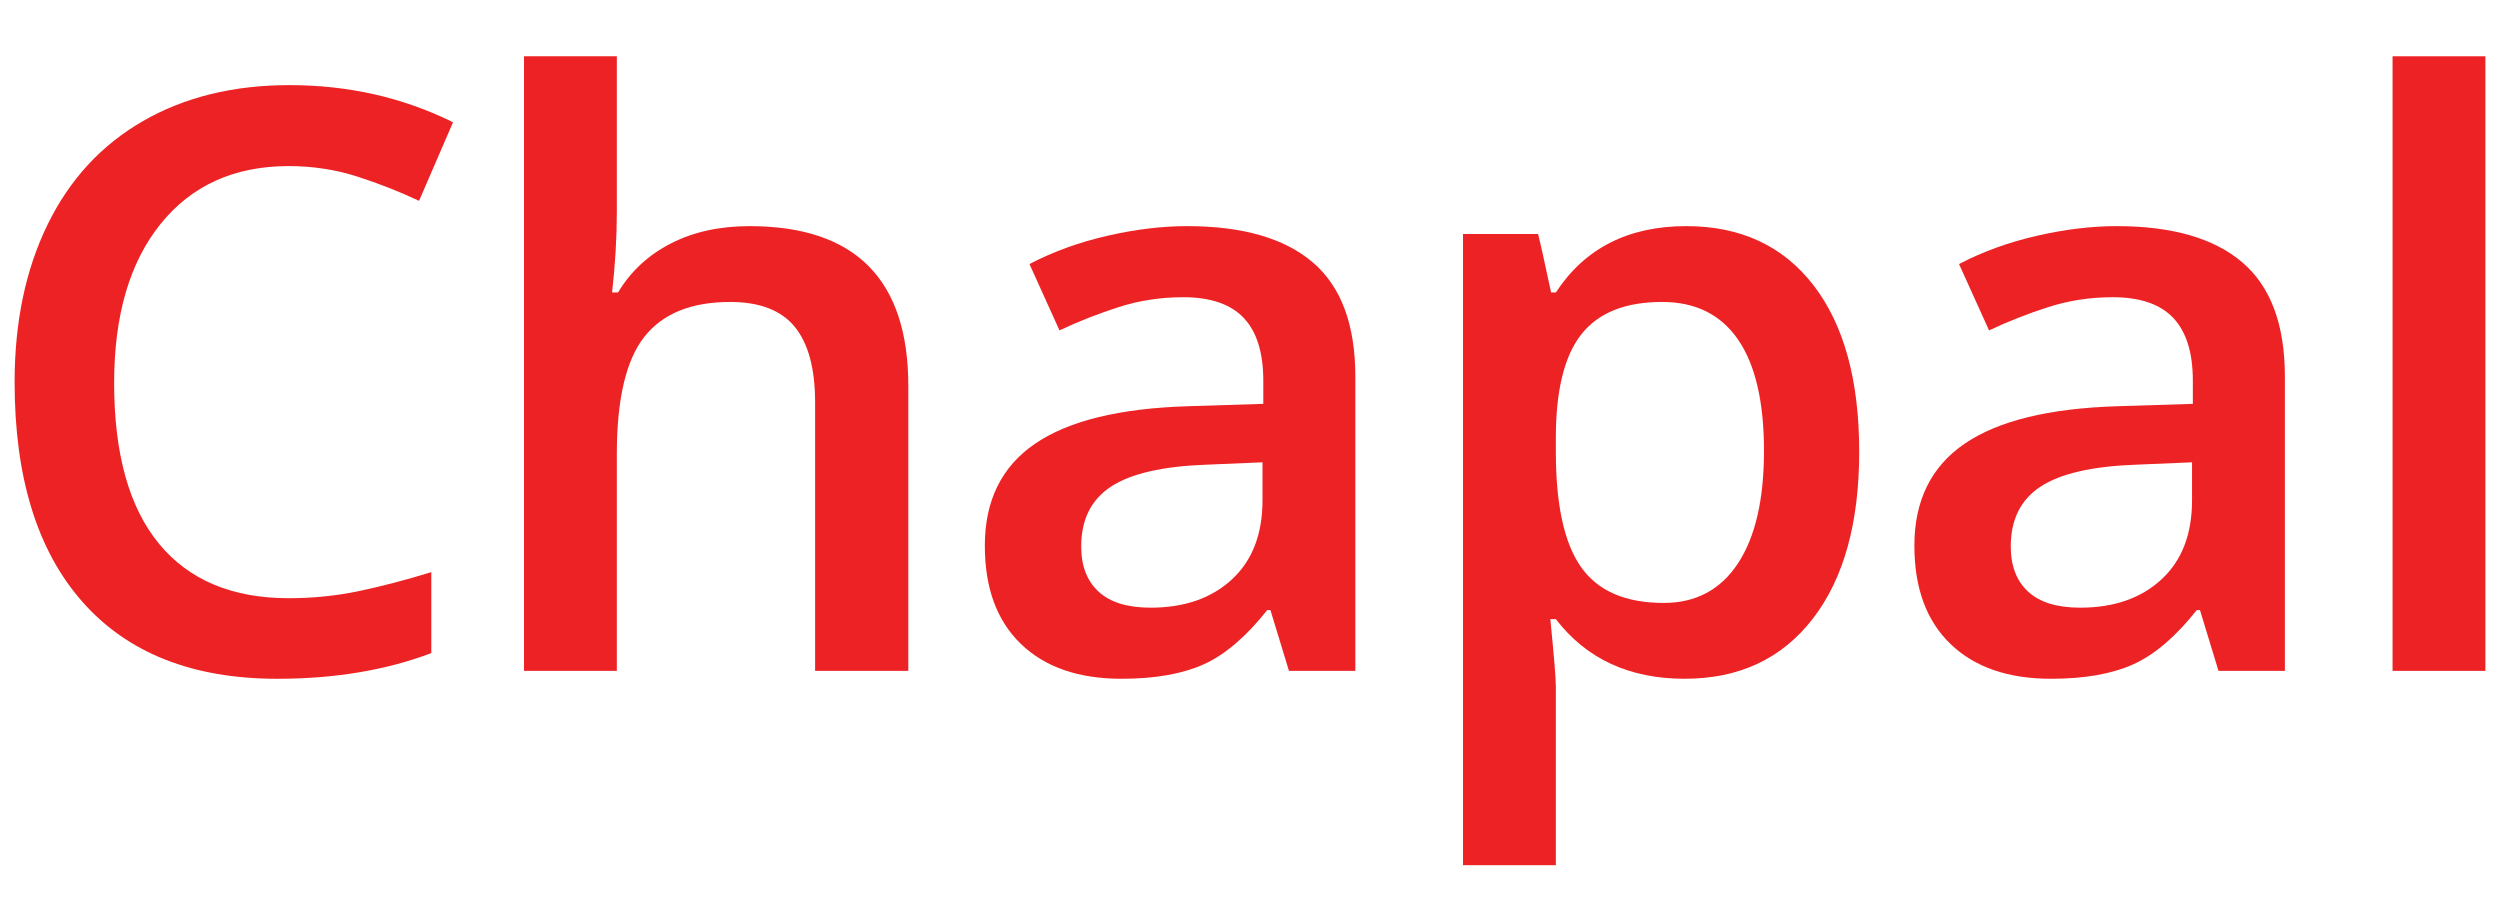
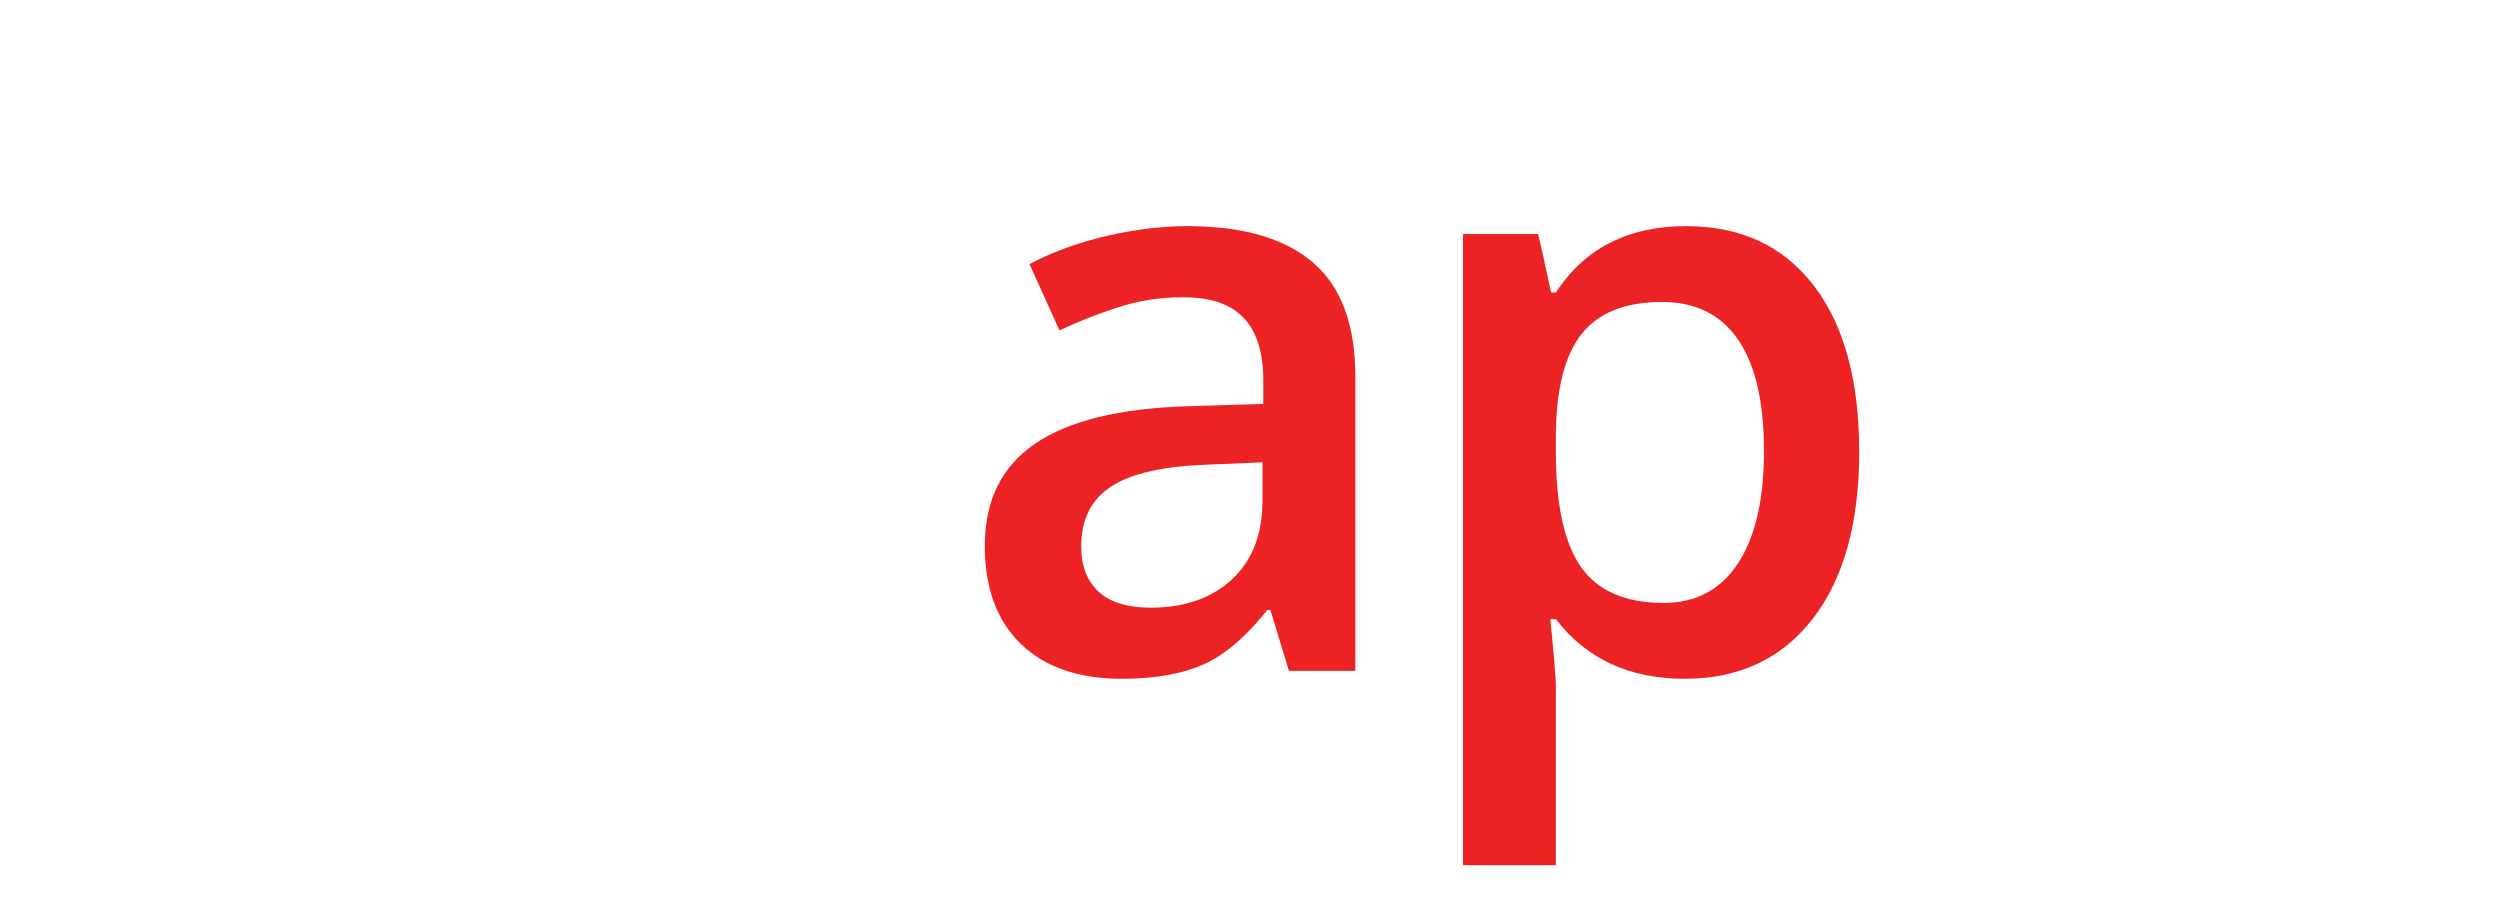
<svg xmlns="http://www.w3.org/2000/svg" version="1.1" id="Layer_1" x="0px" y="0px" width="222.521px" height="82.02px" viewBox="0 0 222.521 82.02" enable-background="new 0 0 222.521 82.02" xml:space="preserve">
  <g enable-background="new    ">
-     <path fill="#ED2224" d="M25.698,14.783c-4.829,0-8.625,1.711-11.391,5.133c-2.766,3.422-4.148,8.145-4.148,14.168   c0,6.305,1.33,11.074,3.99,14.309c2.66,3.234,6.509,4.852,11.549,4.852c2.18,0,4.289-0.217,6.328-0.65s4.16-0.99,6.363-1.67v7.207   c-4.031,1.523-8.602,2.285-13.711,2.285c-7.523,0-13.301-2.279-17.332-6.838C3.316,49.02,1.3,42.498,1.3,34.014   c0-5.344,0.979-10.02,2.936-14.027c1.957-4.008,4.787-7.078,8.49-9.211c3.703-2.133,8.051-3.199,13.043-3.199   c5.25,0,10.102,1.102,14.555,3.305L37.3,17.877c-1.735-0.82-3.568-1.541-5.502-2.162S27.831,14.783,25.698,14.783z" />
-     <path fill="#ED2224" d="M80.848,59.713h-8.297V35.807c0-3-0.604-5.238-1.811-6.715c-1.208-1.477-3.124-2.215-5.748-2.215   c-3.469,0-6.018,1.037-7.646,3.111c-1.629,2.074-2.443,5.549-2.443,10.424v19.301h-8.262V5.01h8.262v13.887   c0,2.227-0.141,4.605-0.422,7.137h0.527c1.125-1.875,2.689-3.328,4.693-4.359s4.342-1.547,7.014-1.547   c9.422,0,14.133,4.746,14.133,14.238V59.713z" />
-     <path fill="#ED2224" d="M114.729,59.713l-1.652-5.414h-0.281c-1.876,2.367-3.762,3.979-5.661,4.834   c-1.898,0.855-4.336,1.283-7.313,1.283c-3.82,0-6.803-1.031-8.947-3.094s-3.217-4.98-3.217-8.754c0-4.008,1.488-7.031,4.465-9.07   c2.976-2.039,7.511-3.152,13.605-3.34l6.716-0.211v-2.074c0-2.484-0.58-4.342-1.741-5.572c-1.16-1.23-2.959-1.846-5.397-1.846   c-1.992,0-3.902,0.293-5.73,0.879s-3.586,1.277-5.273,2.074l-2.672-5.906c2.109-1.102,4.417-1.939,6.926-2.514   c2.508-0.574,4.875-0.861,7.102-0.861c4.945,0,8.679,1.078,11.198,3.234c2.518,2.156,3.779,5.543,3.779,10.16v26.191H114.729z    M102.424,54.088c3,0,5.408-0.838,7.225-2.514c1.815-1.676,2.725-4.025,2.725-7.049v-3.375l-4.993,0.211   c-3.891,0.141-6.721,0.791-8.49,1.951c-1.77,1.16-2.654,2.936-2.654,5.326c0,1.734,0.515,3.076,1.547,4.025   C98.814,53.614,100.361,54.088,102.424,54.088z" />
+     <path fill="#ED2224" d="M114.729,59.713l-1.652-5.414h-0.281c-1.876,2.367-3.762,3.979-5.661,4.834   c-1.898,0.855-4.336,1.283-7.313,1.283c-3.82,0-6.803-1.031-8.947-3.094s-3.217-4.98-3.217-8.754c0-4.008,1.488-7.031,4.465-9.07   c2.976-2.039,7.511-3.152,13.605-3.34l6.716-0.211v-2.074c0-2.484-0.58-4.342-1.741-5.572c-1.16-1.23-2.959-1.846-5.397-1.846   c-1.992,0-3.902,0.293-5.73,0.879s-3.586,1.277-5.273,2.074l-2.672-5.906c2.109-1.102,4.417-1.939,6.926-2.514   c2.508-0.574,4.875-0.861,7.102-0.861c4.945,0,8.679,1.078,11.198,3.234c2.518,2.156,3.779,5.543,3.779,10.16v26.191H114.729M102.424,54.088c3,0,5.408-0.838,7.225-2.514c1.815-1.676,2.725-4.025,2.725-7.049v-3.375l-4.993,0.211   c-3.891,0.141-6.721,0.791-8.49,1.951c-1.77,1.16-2.654,2.936-2.654,5.326c0,1.734,0.515,3.076,1.547,4.025   C98.814,53.614,100.361,54.088,102.424,54.088z" />
    <path fill="#ED2224" d="M149.944,60.416c-4.922,0-8.742-1.77-11.461-5.309h-0.492c0.328,3.281,0.492,5.273,0.492,5.977V77.01   h-8.262V20.83h6.68c0.188,0.727,0.574,2.461,1.16,5.203h0.422c2.578-3.938,6.445-5.906,11.602-5.906   c4.852,0,8.631,1.758,11.338,5.273s4.061,8.449,4.061,14.801s-1.377,11.309-4.131,14.871S154.796,60.416,149.944,60.416z    M147.94,26.877c-3.281,0-5.678,0.961-7.189,2.883s-2.268,4.992-2.268,9.211v1.23c0,4.734,0.75,8.162,2.25,10.283   s3.949,3.182,7.348,3.182c2.859,0,5.063-1.172,6.609-3.516s2.32-5.684,2.32-10.02c0-4.359-0.768-7.658-2.303-9.896   S150.917,26.877,147.94,26.877z" />
-     <path fill="#ED2224" d="M197.466,59.713l-1.652-5.414h-0.281c-1.875,2.367-3.762,3.979-5.66,4.834s-4.336,1.283-7.313,1.283   c-3.82,0-6.803-1.031-8.947-3.094s-3.217-4.98-3.217-8.754c0-4.008,1.488-7.031,4.465-9.07s7.512-3.152,13.605-3.34l6.715-0.211   v-2.074c0-2.484-0.58-4.342-1.74-5.572s-2.959-1.846-5.396-1.846c-1.992,0-3.902,0.293-5.73,0.879s-3.586,1.277-5.273,2.074   l-2.672-5.906c2.109-1.102,4.418-1.939,6.926-2.514s4.875-0.861,7.102-0.861c4.945,0,8.678,1.078,11.197,3.234   s3.779,5.543,3.779,10.16v26.191H197.466z M185.161,54.088c3,0,5.408-0.838,7.225-2.514s2.725-4.025,2.725-7.049v-3.375   l-4.992,0.211c-3.891,0.141-6.721,0.791-8.49,1.951s-2.654,2.936-2.654,5.326c0,1.734,0.516,3.076,1.547,4.025   S183.098,54.088,185.161,54.088z" />
-     <path fill="#ED2224" d="M221.221,59.713h-8.262V5.01h8.262V59.713z" />
  </g>
</svg>